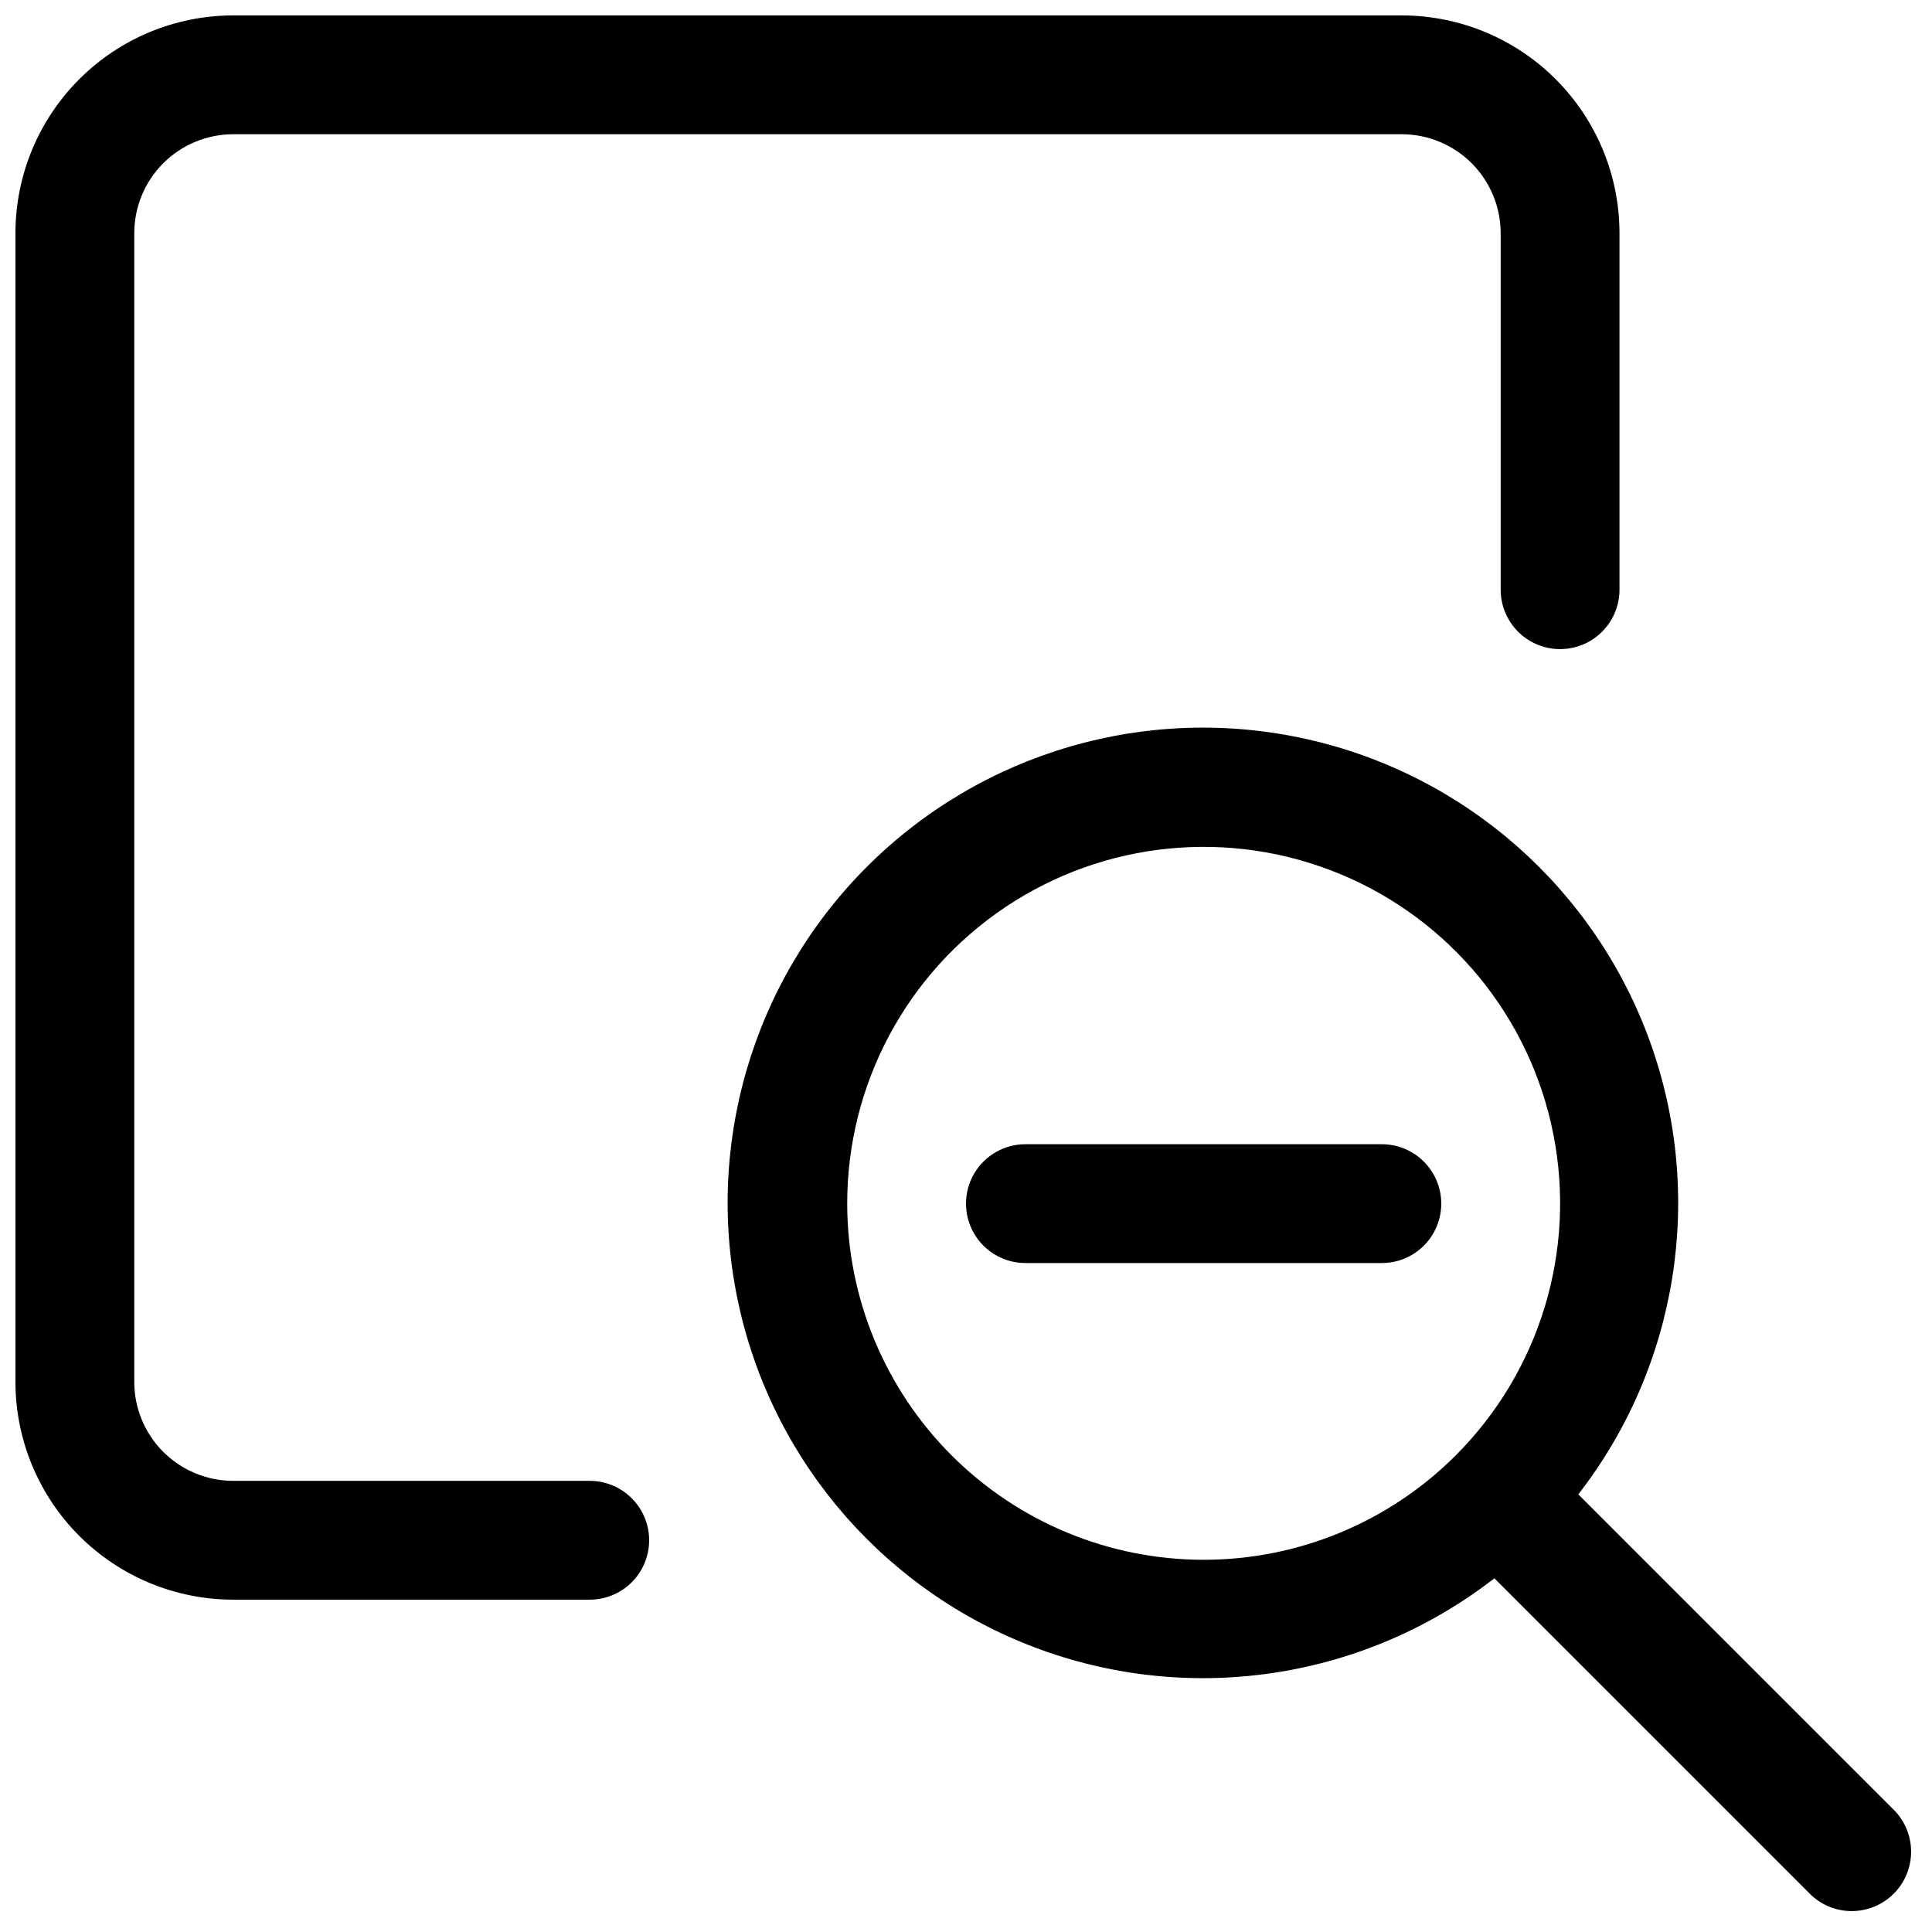
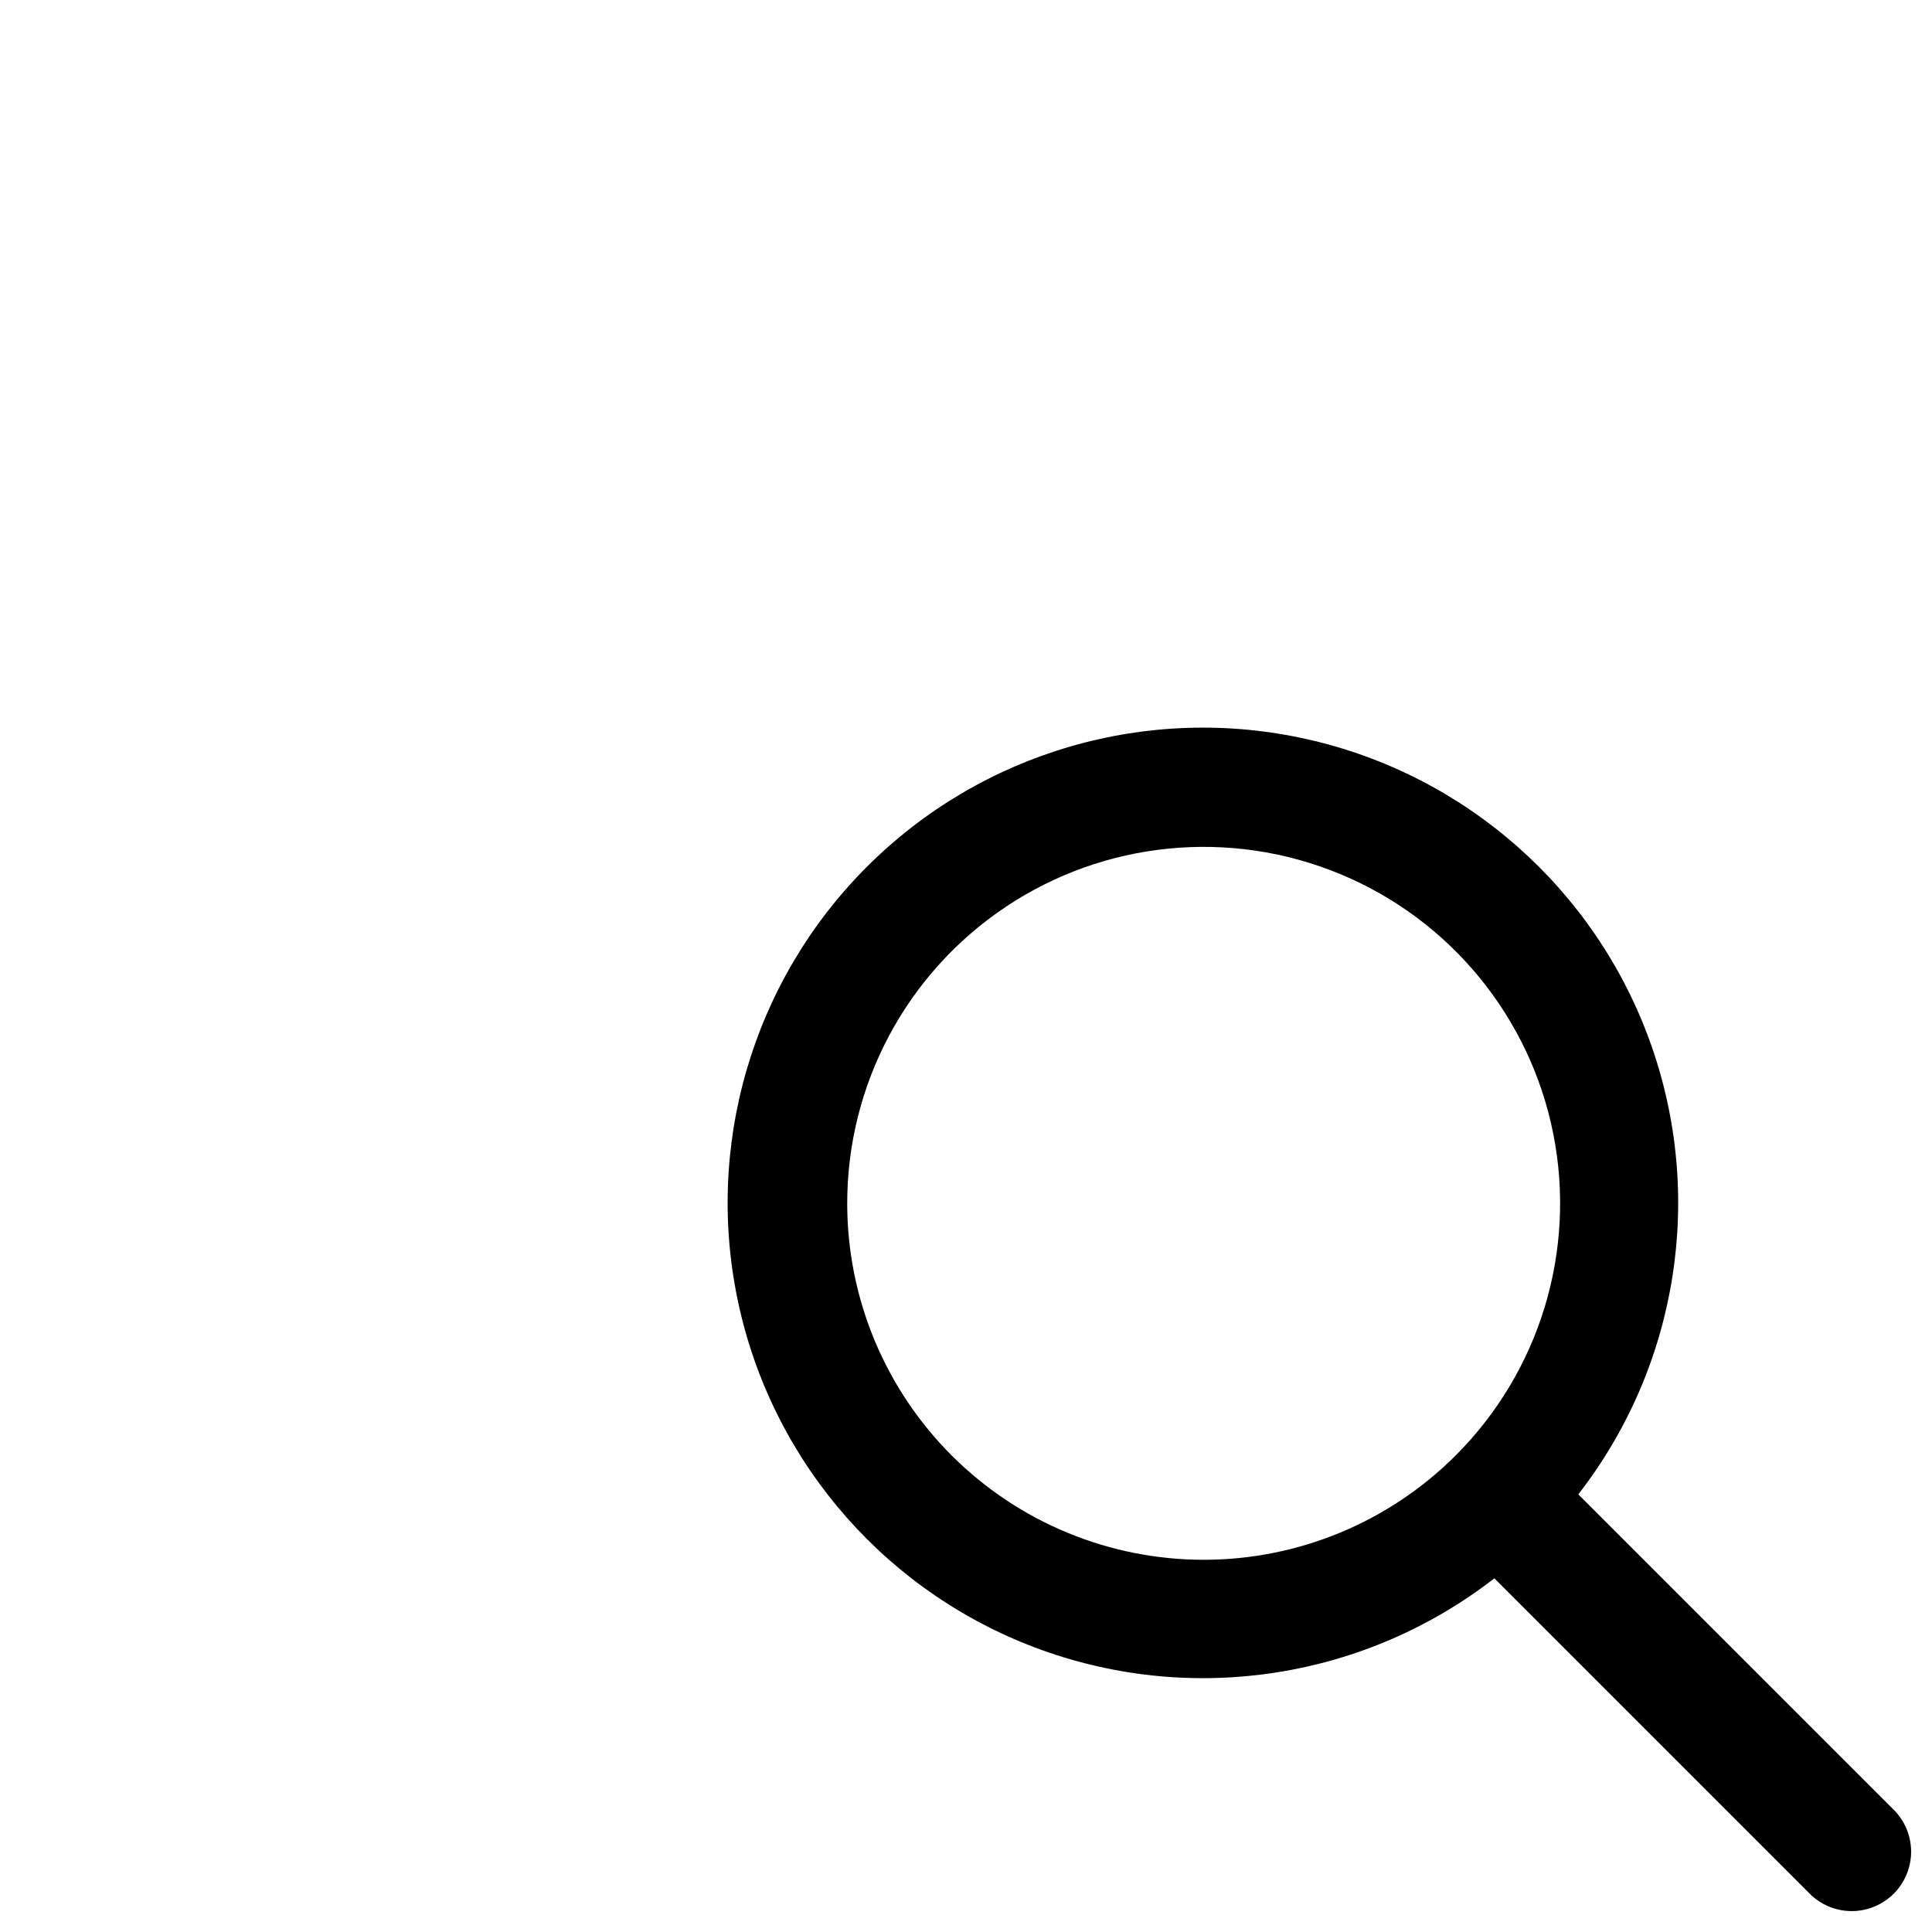
<svg xmlns="http://www.w3.org/2000/svg" width="800px" height="800px" version="1.1" viewBox="144 144 512 512">
  <defs>
    <clipPath id="a">
      <path d="m148.09 148.09h425.91v419.91h-425.91z" />
    </clipPath>
  </defs>
-   <path d="m510.21 447.23h-94.465c-5.625 0-10.82 3-13.633 7.871-2.812 4.871-2.812 10.875 0 15.746s8.008 7.871 13.633 7.871h94.465c5.625 0 10.82-3 13.633-7.871s2.812-10.875 0-15.746c-2.812-4.871-8.008-7.871-13.633-7.871z" />
  <g clip-path="url(#a)">
-     <path d="m205.82 567.93h94.465c5.625 0 10.824-3 13.637-7.871s2.812-10.871 0-15.742c-2.812-4.871-8.012-7.875-13.637-7.875h-94.465c-6.957 0-13.633-2.762-18.555-7.684-4.918-4.922-7.684-11.594-7.684-18.555v-304.39c0-6.957 2.766-13.633 7.684-18.555 4.922-4.918 11.598-7.684 18.555-7.684h309.63c6.961 0 13.637 2.766 18.555 7.684 4.922 4.922 7.688 11.598 7.688 18.555v94.465c0 5.625 3 10.824 7.871 13.637s10.875 2.812 15.746 0 7.871-8.012 7.871-13.637v-94.465c0-15.309-6.082-29.992-16.91-40.82-10.824-10.824-25.508-16.906-40.82-16.906h-309.63c-15.309 0-29.992 6.082-40.82 16.906-10.824 10.828-16.906 25.512-16.906 40.82v304.39c0 15.309 6.082 29.992 16.906 40.82 10.828 10.824 25.512 16.906 40.82 16.906z" />
-   </g>
+     </g>
  <path d="m562.27 540.02c26.445-34.066 33.625-79.293 19.031-119.87-14.598-40.578-48.941-70.871-91.027-80.281-42.086-9.414-86.059 3.359-116.55 33.852-30.492 30.496-43.266 74.469-33.852 116.55 9.41 42.086 39.703 76.43 80.281 91.027 40.578 14.594 85.805 7.414 119.87-19.031l83.969 83.969c4.019 3.746 9.699 5.125 14.984 3.641 5.289-1.484 9.422-5.617 10.906-10.906 1.484-5.285 0.105-10.965-3.641-14.984zm-193.75-77.039c-0.027-31.562 15.707-61.055 41.941-78.602 26.234-17.551 59.5-20.836 88.66-8.762 29.16 12.074 50.367 37.914 56.516 68.871 6.148 30.957-3.566 62.941-25.898 85.246-17.715 17.691-41.73 27.629-66.766 27.625-25.039-0.004-49.051-9.945-66.762-27.641-17.711-17.699-27.672-41.703-27.691-66.738z" />
</svg>